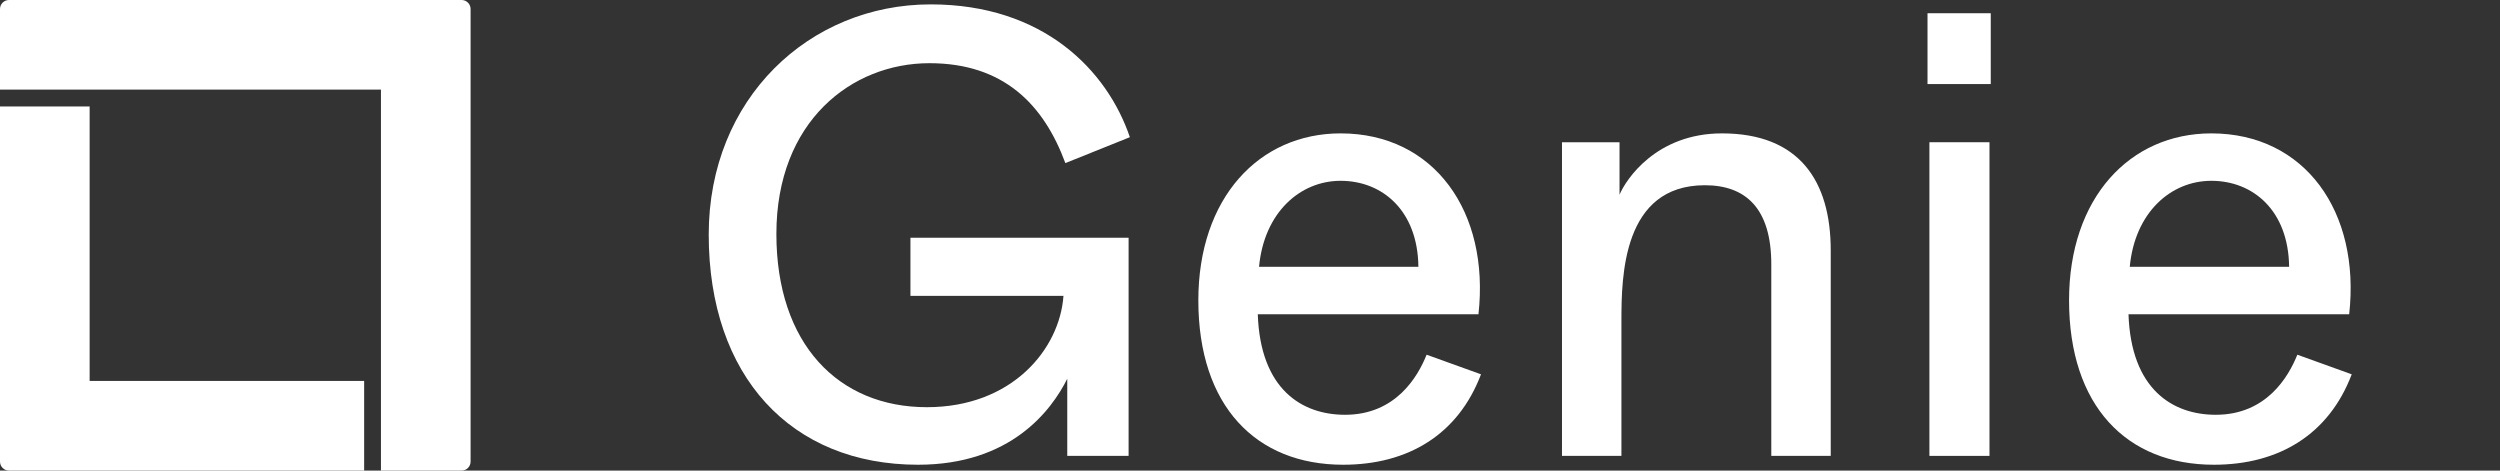
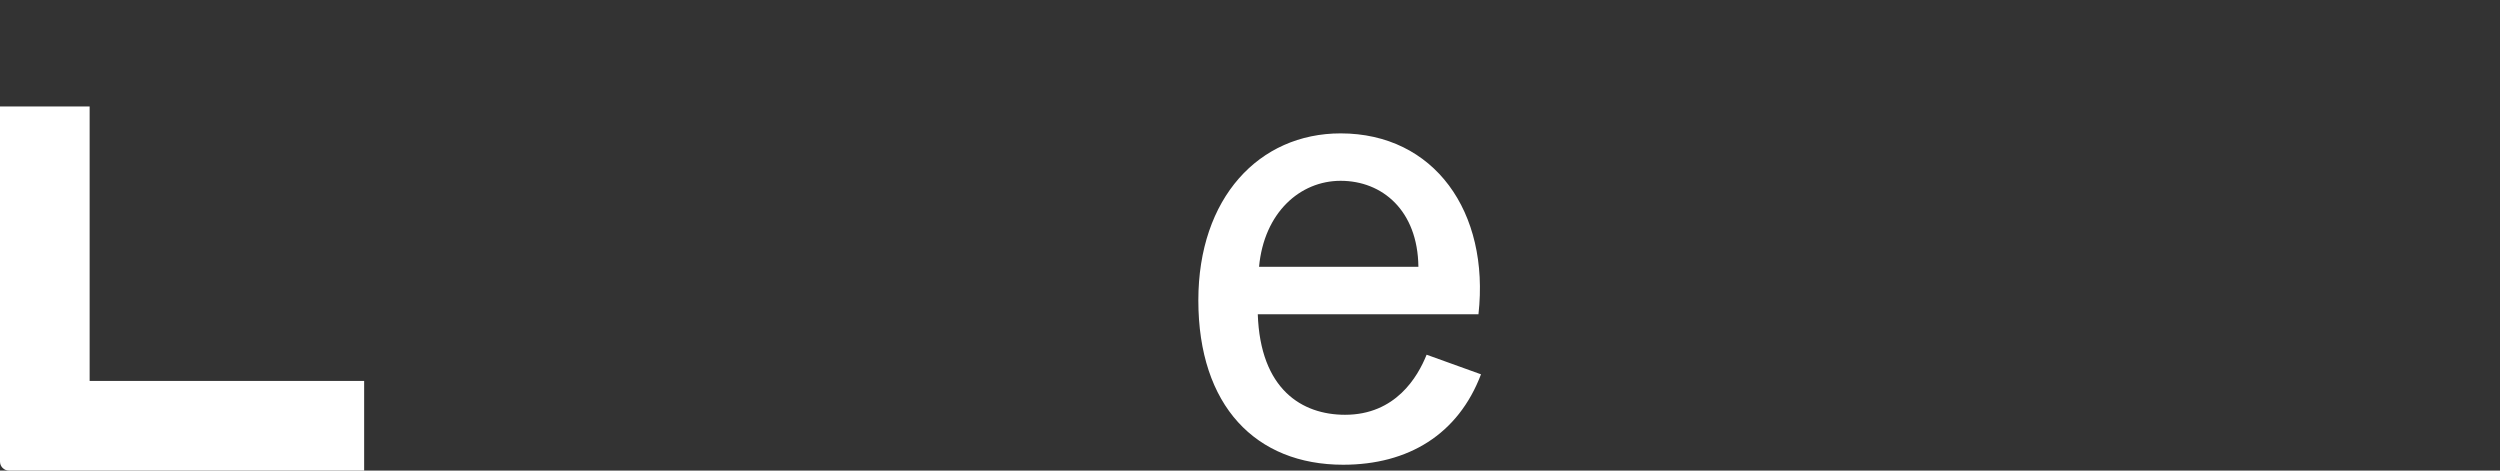
<svg xmlns="http://www.w3.org/2000/svg" width="170" height="32" viewBox="0 0 170 32" fill="none">
  <rect x="0" y="0" width="170" height="32" fill="#333333" stroke="none" />
  <path d="M6.095 25.905V7.238H0V31.39C0 31.726 0.274 32 0.61 32H24.762V25.905H6.095Z" fill="white" />
-   <path d="M25.905 32H31.39C31.726 32 32 31.726 32 31.39V0.61C32 0.274 31.726 0 31.39 0H0.61C0.274 0 0 0.274 0 0.61V6.095H25.905V32Z" fill="white" />
-   <path d="M62.426 31.602C68.747 31.602 71.499 27.904 72.574 25.754V31H76.745V16.165H61.91V20.121H72.316C72.058 23.733 68.833 27.689 63.028 27.689C57.008 27.689 52.794 23.389 52.794 15.907C52.794 8.253 57.911 4.297 63.2 4.297C68.274 4.297 70.983 7.135 72.445 11.091L76.831 9.328C75.283 4.77 70.94 0.298 63.286 0.298C55.03 0.298 48.193 6.705 48.193 15.95C48.193 25.582 53.783 31.602 62.426 31.602Z" fill="white" />
  <path d="M91.334 31.602C95.763 31.602 99.16 29.538 100.708 25.453L97.01 24.12C96.408 25.625 94.903 28.205 91.463 28.205C88.539 28.205 85.701 26.485 85.529 21.368H100.536C101.31 14.402 97.526 9.07 91.162 9.07C85.615 9.07 81.487 13.456 81.487 20.422C81.487 27.603 85.4 31.602 91.334 31.602ZM85.615 18.143C85.959 14.445 88.41 12.295 91.162 12.295C94 12.295 96.408 14.316 96.451 18.143H85.615Z" fill="white" />
-   <path d="M110.257 31V21.798C110.257 18.788 110.343 12.596 115.933 12.596C118.685 12.596 120.448 14.144 120.448 17.971V31H124.49V17.025C124.49 12.295 122.34 9.07 117.094 9.07C112.622 9.07 110.558 12.209 110.128 13.241V9.672H106.215V31H110.257Z" fill="white" />
-   <path d="M135.371 5.716V0.9H131.071V5.716H135.371ZM135.285 31V9.672H131.2V31H135.285Z" fill="white" />
-   <path d="M150.543 31.602C154.972 31.602 158.369 29.538 159.917 25.453L156.219 24.12C155.617 25.625 154.112 28.205 150.672 28.205C147.748 28.205 144.91 26.485 144.738 21.368H159.745C160.519 14.402 156.735 9.07 150.371 9.07C144.824 9.07 140.696 13.456 140.696 20.422C140.696 27.603 144.609 31.602 150.543 31.602ZM144.824 18.143C145.168 14.445 147.619 12.295 150.371 12.295C153.209 12.295 155.617 14.316 155.66 18.143H144.824Z" fill="white" />
</svg>